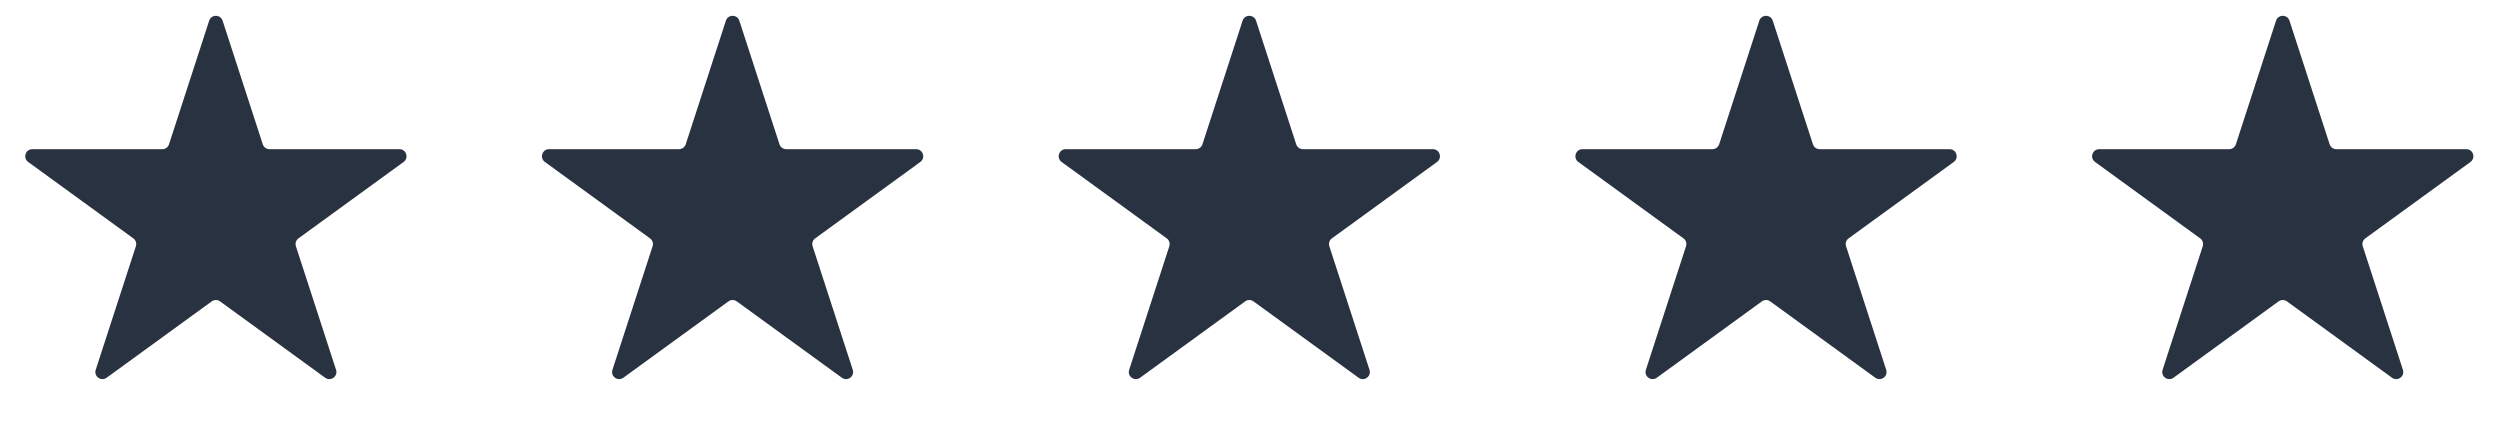
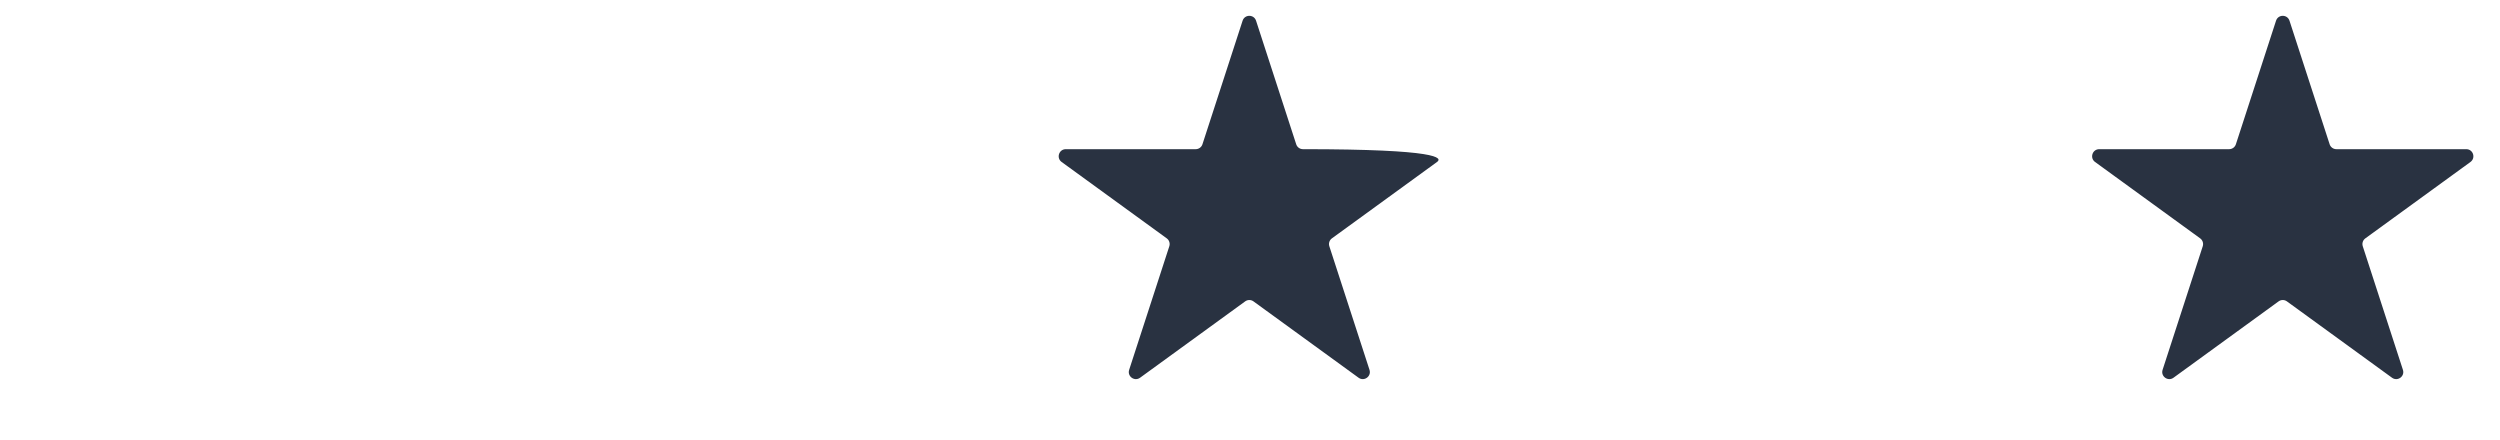
<svg xmlns="http://www.w3.org/2000/svg" width="267" height="47" viewBox="0 0 267 47" fill="none">
-   <path d="M22.338 2.213C22.564 1.516 23.55 1.516 23.776 2.213L28.064 15.41C28.165 15.721 28.455 15.932 28.783 15.932H42.659C43.391 15.932 43.696 16.869 43.103 17.299L31.877 25.456C31.612 25.648 31.501 25.989 31.603 26.301L35.891 39.498C36.117 40.194 35.32 40.773 34.727 40.343L23.501 32.187C23.236 31.994 22.878 31.994 22.613 32.187L11.387 40.343C10.794 40.773 9.997 40.194 10.223 39.498L14.511 26.301C14.613 25.989 14.502 25.648 14.237 25.456L3.011 17.299C2.418 16.869 2.723 15.932 3.455 15.932H17.331C17.659 15.932 17.949 15.721 18.05 15.41L22.338 2.213Z" fill="#293241" />
-   <path d="M77.523 2.213C77.75 1.516 78.735 1.516 78.962 2.213L83.249 15.41C83.351 15.721 83.641 15.932 83.968 15.932H97.844C98.577 15.932 98.881 16.869 98.289 17.299L87.063 25.456C86.798 25.648 86.687 25.989 86.788 26.301L91.076 39.498C91.302 40.194 90.505 40.773 89.913 40.343L78.687 32.187C78.422 31.994 78.063 31.994 77.798 32.187L66.572 40.343C65.98 40.773 65.183 40.194 65.409 39.498L69.697 26.301C69.798 25.989 69.687 25.648 69.422 25.456L58.196 17.299C57.604 16.869 57.908 15.932 58.641 15.932H72.517C72.844 15.932 73.134 15.721 73.236 15.41L77.523 2.213Z" fill="#293241" />
-   <path d="M132.709 2.213C132.935 1.516 133.921 1.516 134.147 2.213L138.435 15.41C138.536 15.721 138.826 15.932 139.154 15.932H153.03C153.762 15.932 154.067 16.869 153.474 17.299L142.248 25.456C141.983 25.648 141.872 25.989 141.974 26.301L146.262 39.498C146.488 40.194 145.691 40.773 145.098 40.343L133.872 32.187C133.607 31.994 133.249 31.994 132.984 32.187L121.758 40.343C121.165 40.773 120.368 40.194 120.594 39.498L124.882 26.301C124.984 25.989 124.873 25.648 124.608 25.456L113.382 17.299C112.789 16.869 113.094 15.932 113.826 15.932H127.702C128.03 15.932 128.32 15.721 128.421 15.41L132.709 2.213Z" fill="#293241" />
-   <path d="M187.894 2.213C188.12 1.516 189.106 1.516 189.332 2.213L193.62 15.41C193.721 15.721 194.011 15.932 194.339 15.932H208.215C208.947 15.932 209.252 16.869 208.659 17.299L197.433 25.456C197.168 25.648 197.058 25.989 197.159 26.301L201.447 39.498C201.673 40.194 200.876 40.773 200.283 40.343L189.057 32.187C188.792 31.994 188.434 31.994 188.169 32.187L176.943 40.343C176.35 40.773 175.553 40.194 175.78 39.498L180.067 26.301C180.169 25.989 180.058 25.648 179.793 25.456L168.567 17.299C167.974 16.869 168.279 15.932 169.011 15.932H182.887C183.215 15.932 183.505 15.721 183.606 15.41L187.894 2.213Z" fill="#293241" />
+   <path d="M132.709 2.213C132.935 1.516 133.921 1.516 134.147 2.213L138.435 15.41C138.536 15.721 138.826 15.932 139.154 15.932C153.762 15.932 154.067 16.869 153.474 17.299L142.248 25.456C141.983 25.648 141.872 25.989 141.974 26.301L146.262 39.498C146.488 40.194 145.691 40.773 145.098 40.343L133.872 32.187C133.607 31.994 133.249 31.994 132.984 32.187L121.758 40.343C121.165 40.773 120.368 40.194 120.594 39.498L124.882 26.301C124.984 25.989 124.873 25.648 124.608 25.456L113.382 17.299C112.789 16.869 113.094 15.932 113.826 15.932H127.702C128.03 15.932 128.32 15.721 128.421 15.41L132.709 2.213Z" fill="#293241" />
  <path d="M243.08 2.213C243.306 1.516 244.291 1.516 244.518 2.213L248.806 15.41C248.907 15.721 249.197 15.932 249.524 15.932H263.4C264.133 15.932 264.437 16.869 263.845 17.299L252.619 25.456C252.354 25.648 252.243 25.989 252.344 26.301L256.632 39.498C256.859 40.194 256.061 40.773 255.469 40.343L244.243 32.187C243.978 31.994 243.619 31.994 243.354 32.187L232.128 40.343C231.536 40.773 230.739 40.194 230.965 39.498L235.253 26.301C235.354 25.989 235.243 25.648 234.978 25.456L223.752 17.299C223.16 16.869 223.464 15.932 224.197 15.932H238.073C238.4 15.932 238.691 15.721 238.792 15.41L243.08 2.213Z" fill="#293241" />
</svg>